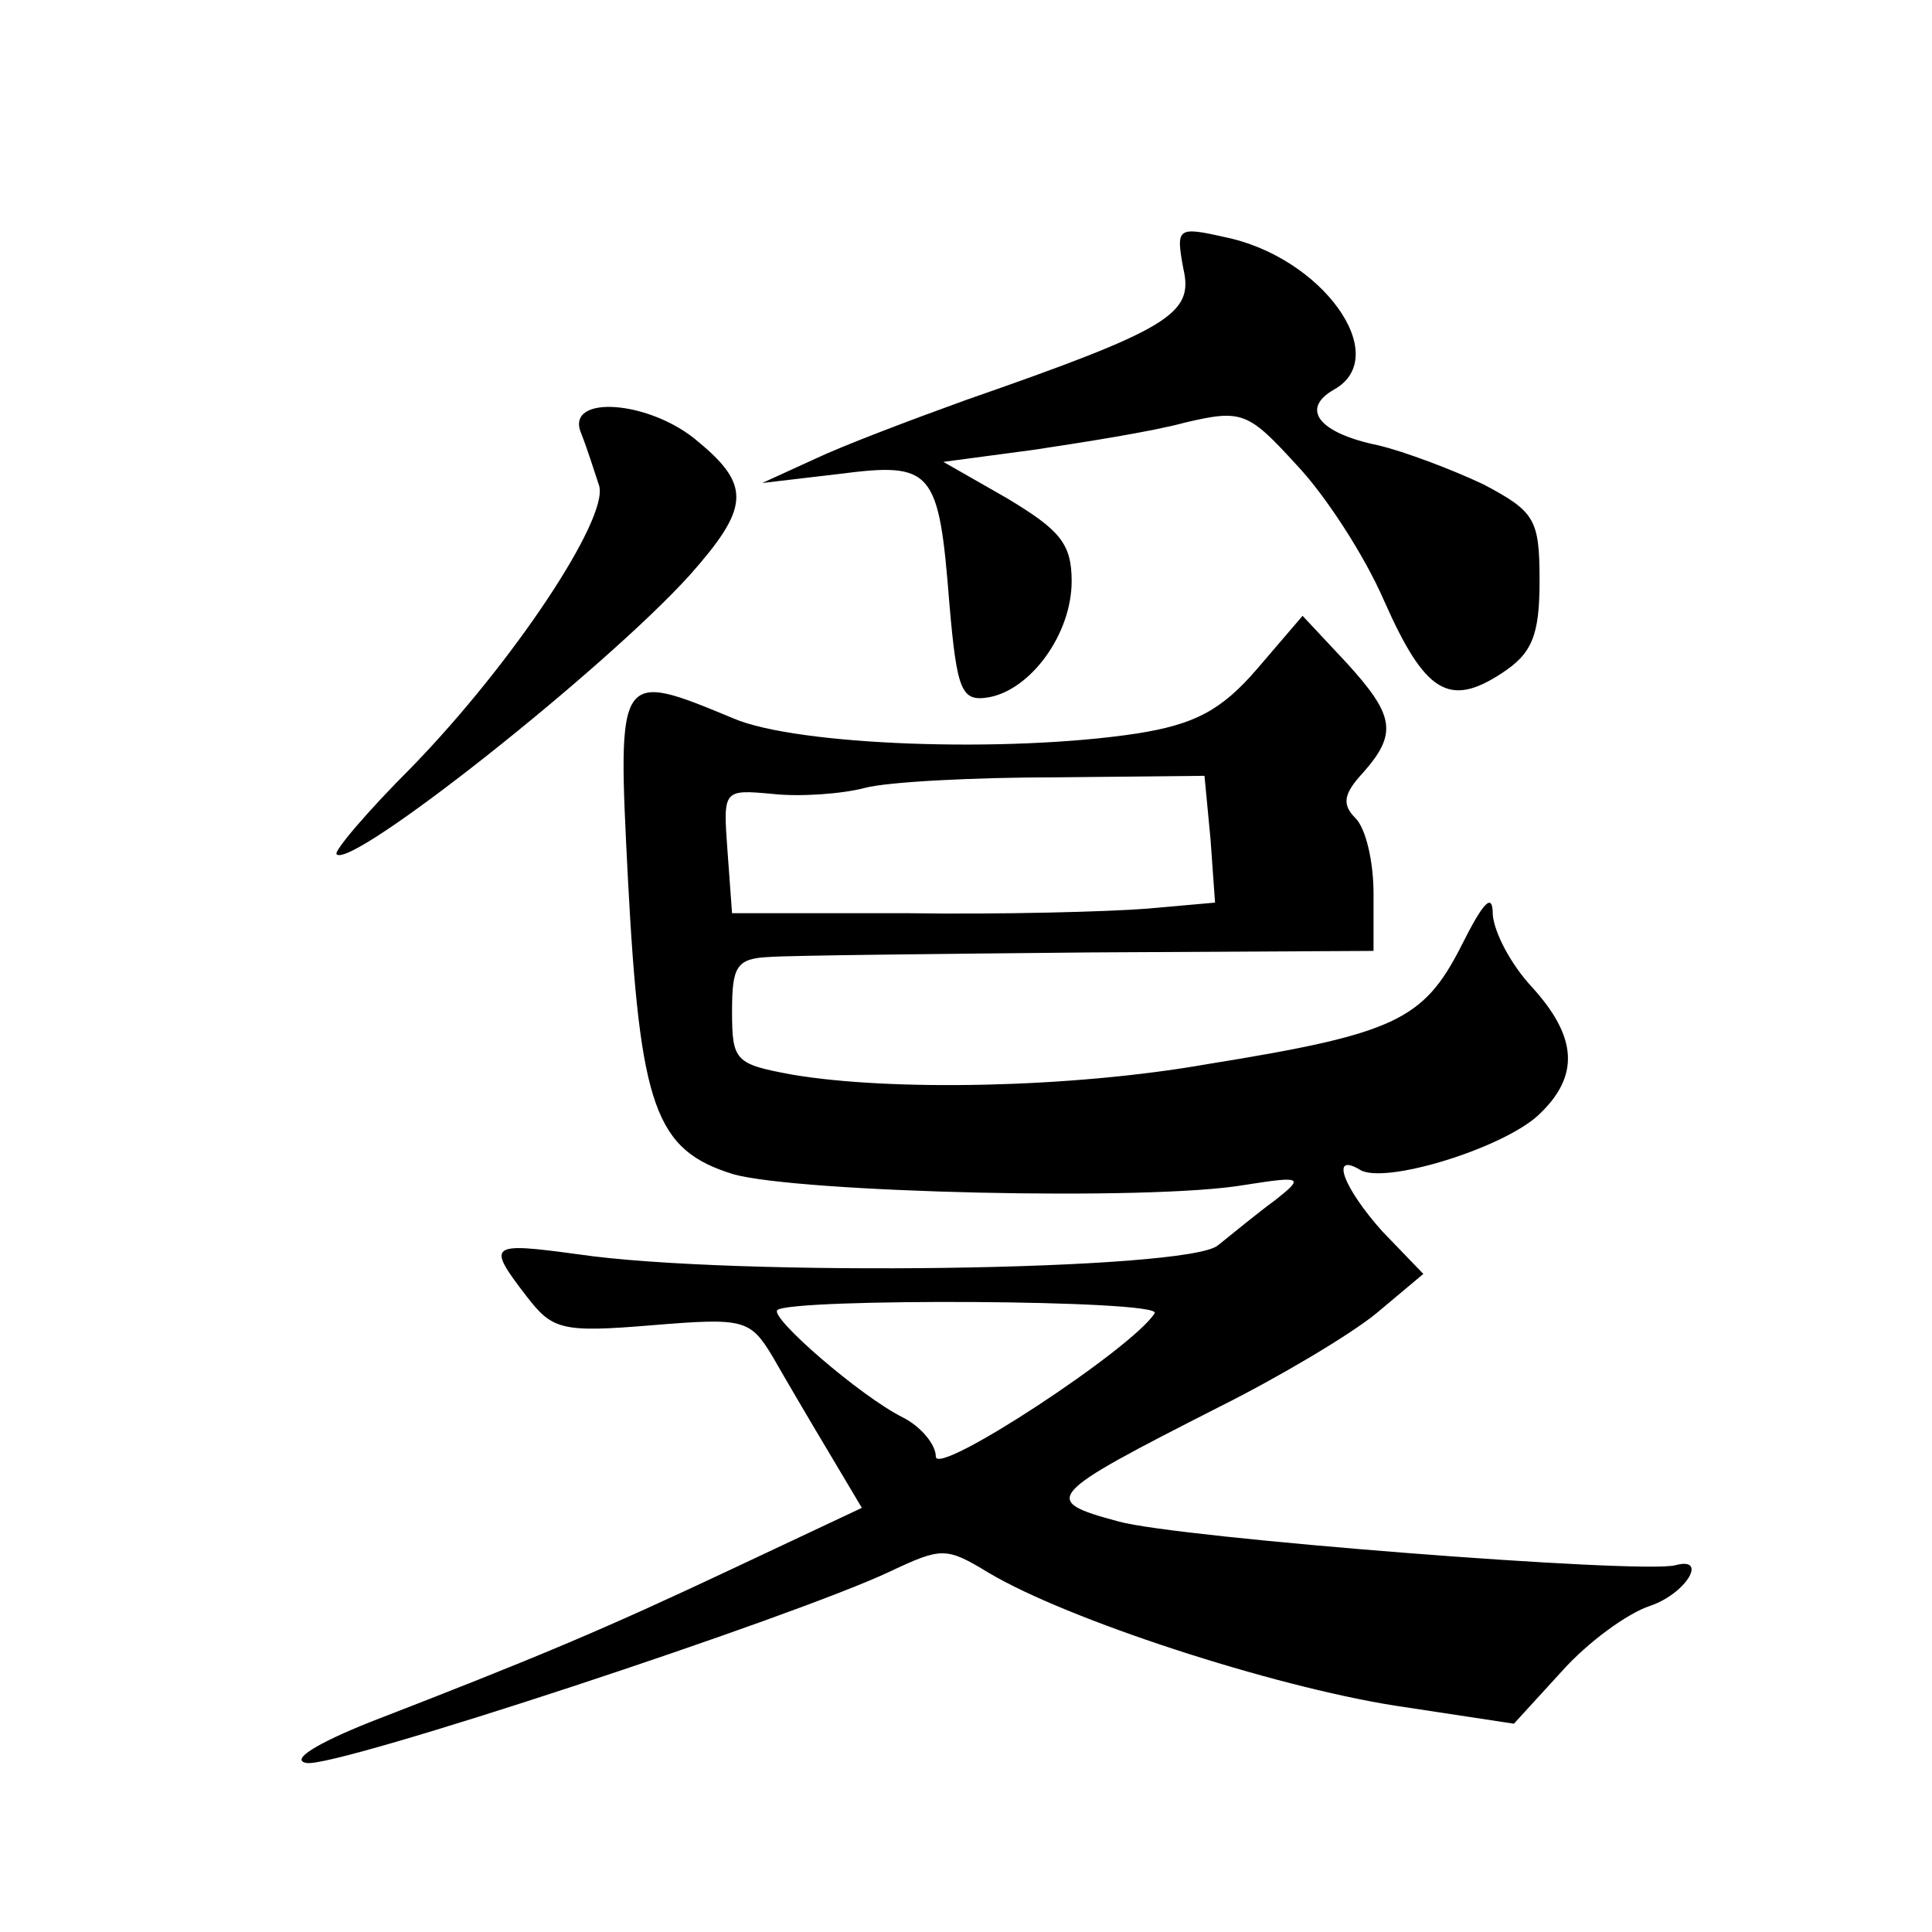
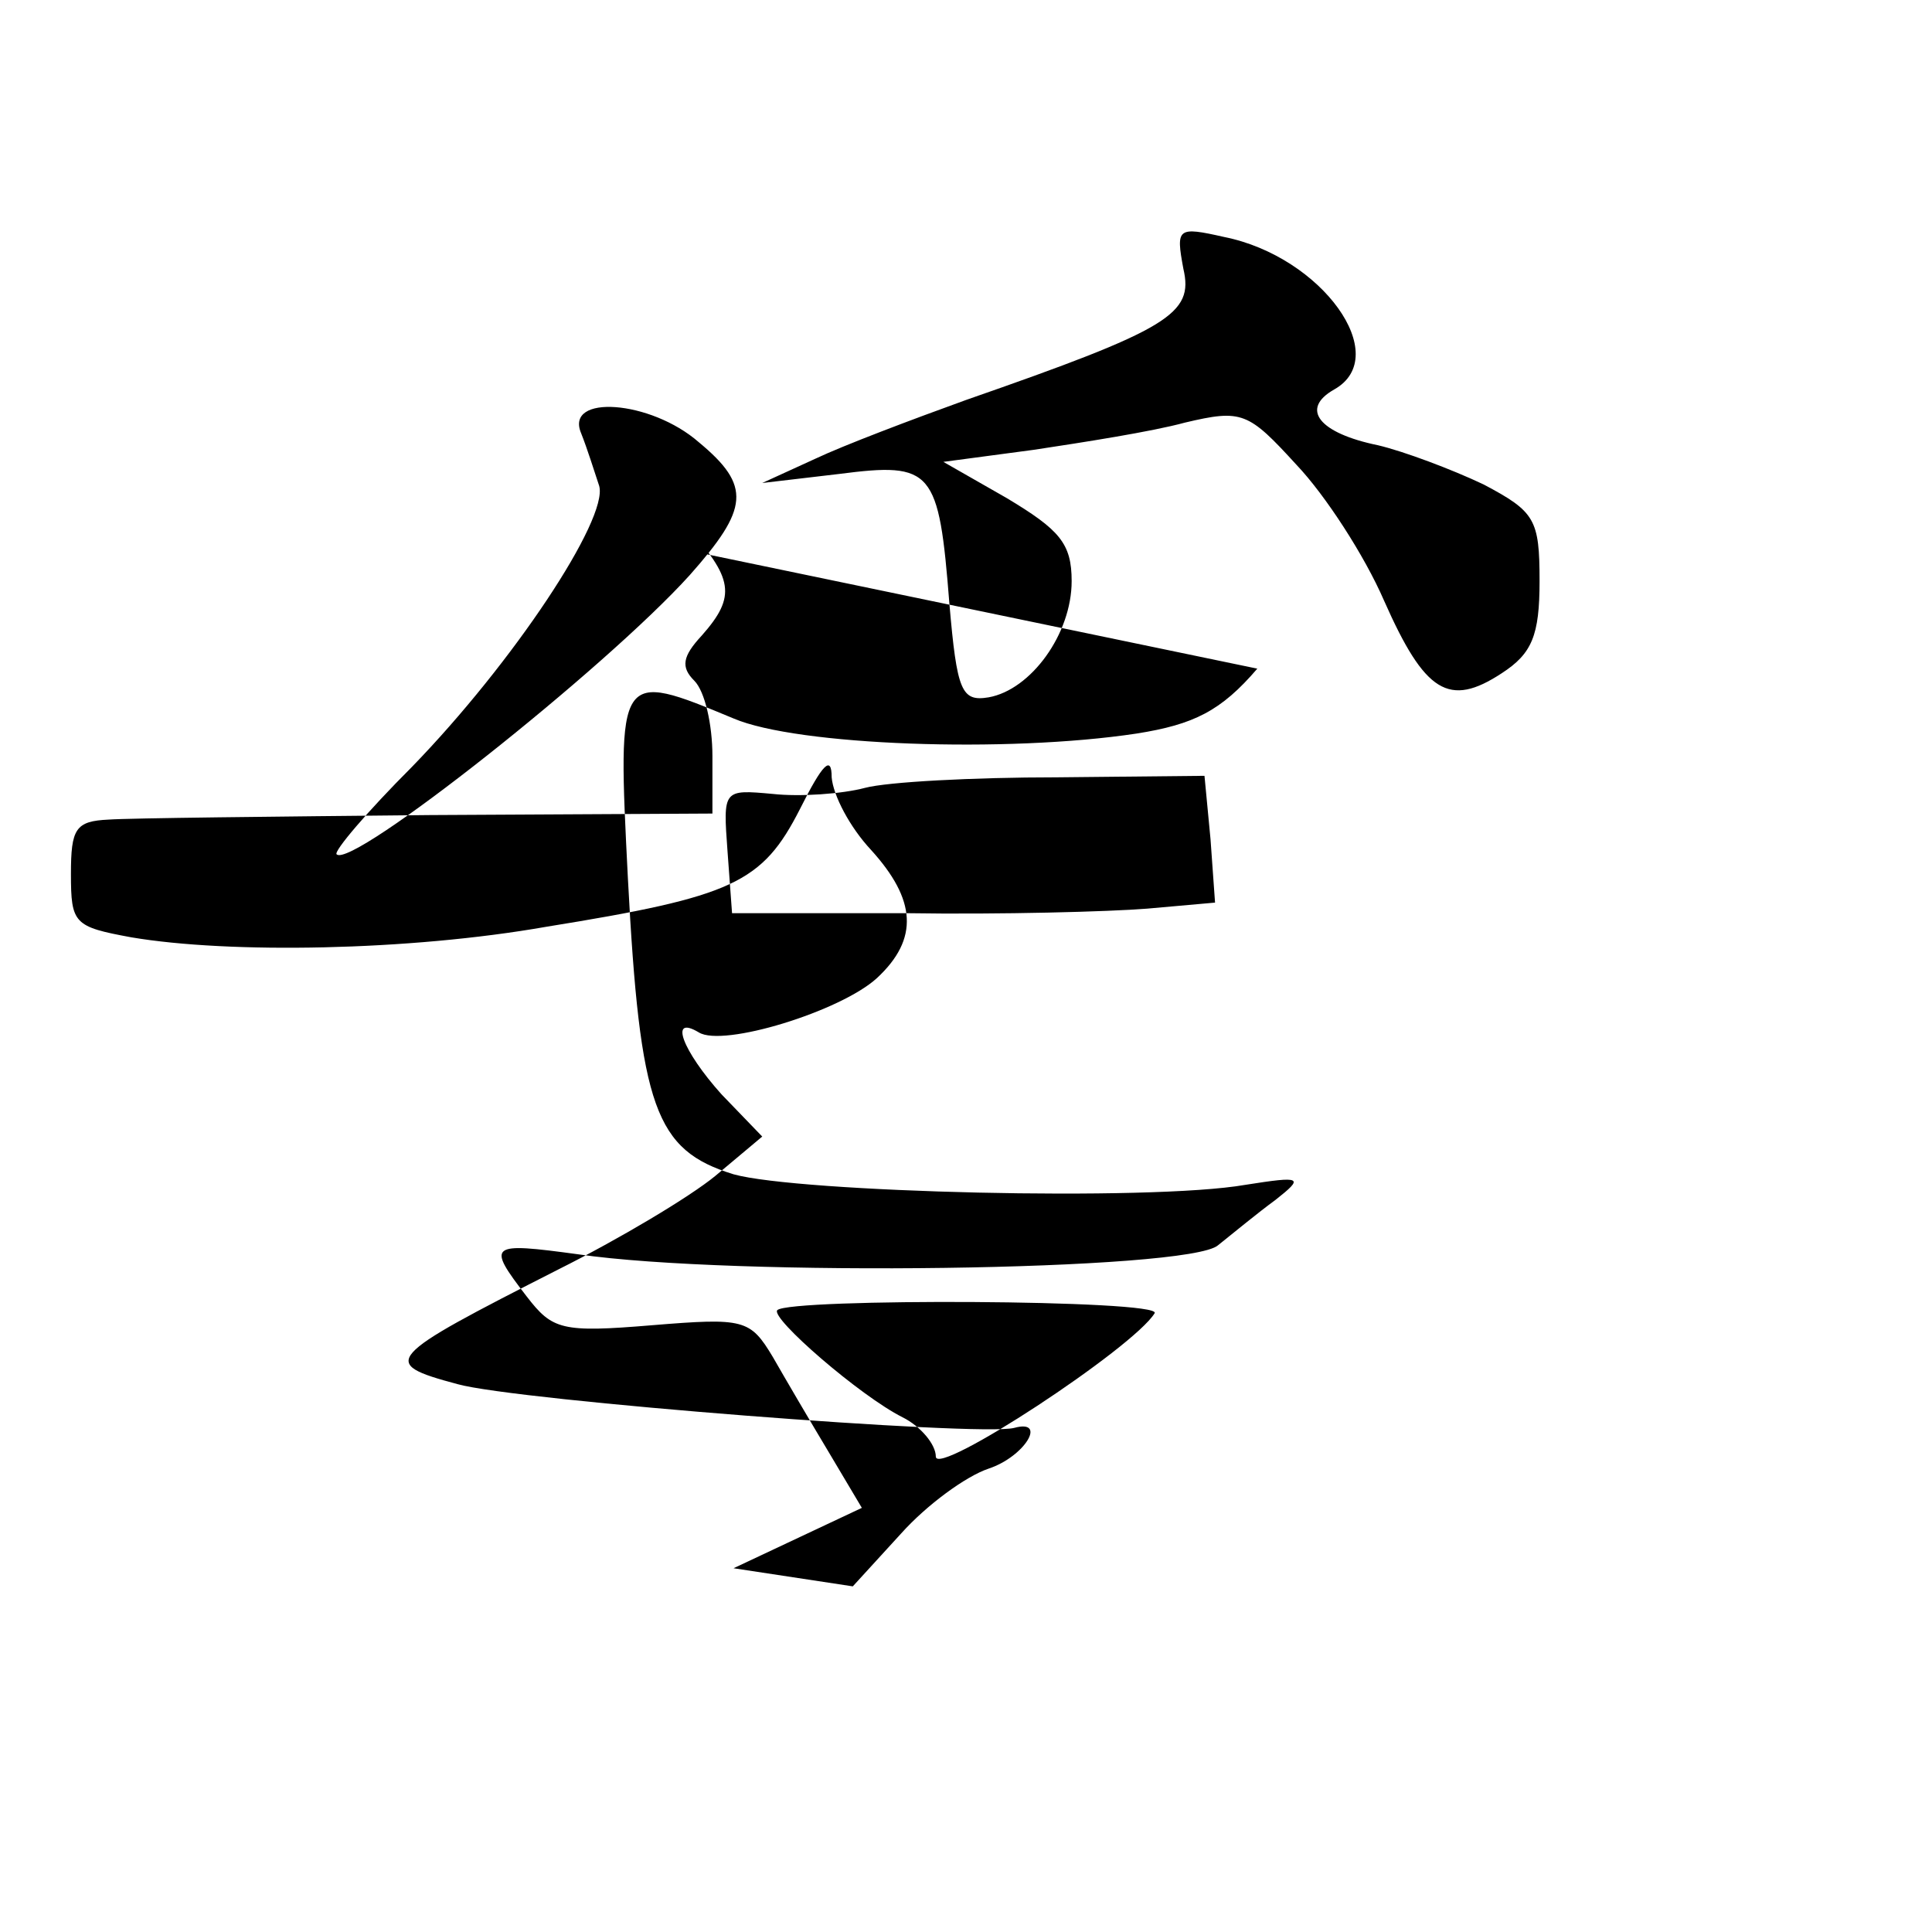
<svg xmlns="http://www.w3.org/2000/svg" version="1.0" width="128pt" height="128pt" viewBox="0 0 128 128" preserveAspectRatio="xMidYMid meet">
  <g transform="translate(0,128) scale(0.1,-0.1)" fill="#0" stroke="none">
-     <path d="M784 1102 c7 -30 -9 -40 -144 -87 -36 -13 -81 -30 -100 -39 l-35 -16 51 6 c62 8 66 3 73 -86 5 -58 8 -65 26 -62 28 5 55 42 55 77 0 25 -8 34 -43 55 l-42 24 60 8 c33 5 78 12 100 18 38 9 42 7 74 -28 19 -20 45 -60 58 -90 27 -61 43 -71 78 -48 20 13 25 25 25 61 0 41 -3 46 -37 64 -21 10 -53 22 -70 26 -39 8 -52 24 -29 37 39 22 -8 88 -73 101 -31 7 -32 6 -27 -21z M385 993 c4 -10 9 -26 12 -35 6 -22 -57 -117 -124 -186 -30 -30 -52 -56 -50 -58 10 -10 178 123 234 185 39 44 41 59 6 88 -32 28 -89 32 -78 6z M833 837 c-24 -28 -42 -37 -80 -43 -86 -13 -225 -8 -267 10 -77 32 -77 32 -70 -106 8 -152 18 -180 70 -196 43 -12 276 -18 339 -7 38 6 39 5 20 -10 -11 -8 -28 -22 -38 -30 -19 -17 -322 -21 -424 -6 -59 8 -61 7 -34 -28 17 -22 23 -24 83 -19 61 5 65 4 80 -21 8 -14 25 -43 37 -63 l22 -37 -85 -40 c-87 -41 -130 -59 -241 -102 -35 -14 -53 -25 -42 -27 18 -4 324 97 387 127 34 16 37 16 65 -1 52 -31 187 -75 269 -88 l79 -12 32 35 c17 19 43 38 58 43 24 8 39 33 17 27 -22 -6 -330 18 -369 29 -52 14 -49 17 67 76 40 20 87 48 104 62 l31 26 -27 28 c-26 29 -35 53 -15 41 16 -10 94 14 118 36 28 26 26 52 -4 85 -14 15 -25 36 -26 48 0 15 -6 9 -21 -21 -25 -49 -44 -58 -168 -78 -91 -16 -210 -18 -275 -7 -38 7 -40 9 -40 42 0 30 3 35 25 36 14 1 109 2 213 3 l187 1 0 38 c0 21 -5 43 -12 50 -9 9 -8 16 5 30 23 26 21 38 -11 73 l-29 31 -30 -35z m-31 -113 l3 -42 -45 -4 c-25 -2 -97 -4 -160 -3 l-115 0 -3 41 c-3 41 -3 41 30 38 18 -2 46 0 61 4 15 4 72 7 127 7 l98 1 4 -42z m-37 -314 c-14 -23 -145 -109 -145 -95 0 8 -10 20 -22 26 -28 14 -88 66 -83 71 8 8 255 7 250 -2z" />
+     <path d="M784 1102 c7 -30 -9 -40 -144 -87 -36 -13 -81 -30 -100 -39 l-35 -16 51 6 c62 8 66 3 73 -86 5 -58 8 -65 26 -62 28 5 55 42 55 77 0 25 -8 34 -43 55 l-42 24 60 8 c33 5 78 12 100 18 38 9 42 7 74 -28 19 -20 45 -60 58 -90 27 -61 43 -71 78 -48 20 13 25 25 25 61 0 41 -3 46 -37 64 -21 10 -53 22 -70 26 -39 8 -52 24 -29 37 39 22 -8 88 -73 101 -31 7 -32 6 -27 -21z M385 993 c4 -10 9 -26 12 -35 6 -22 -57 -117 -124 -186 -30 -30 -52 -56 -50 -58 10 -10 178 123 234 185 39 44 41 59 6 88 -32 28 -89 32 -78 6z M833 837 c-24 -28 -42 -37 -80 -43 -86 -13 -225 -8 -267 10 -77 32 -77 32 -70 -106 8 -152 18 -180 70 -196 43 -12 276 -18 339 -7 38 6 39 5 20 -10 -11 -8 -28 -22 -38 -30 -19 -17 -322 -21 -424 -6 -59 8 -61 7 -34 -28 17 -22 23 -24 83 -19 61 5 65 4 80 -21 8 -14 25 -43 37 -63 l22 -37 -85 -40 l79 -12 32 35 c17 19 43 38 58 43 24 8 39 33 17 27 -22 -6 -330 18 -369 29 -52 14 -49 17 67 76 40 20 87 48 104 62 l31 26 -27 28 c-26 29 -35 53 -15 41 16 -10 94 14 118 36 28 26 26 52 -4 85 -14 15 -25 36 -26 48 0 15 -6 9 -21 -21 -25 -49 -44 -58 -168 -78 -91 -16 -210 -18 -275 -7 -38 7 -40 9 -40 42 0 30 3 35 25 36 14 1 109 2 213 3 l187 1 0 38 c0 21 -5 43 -12 50 -9 9 -8 16 5 30 23 26 21 38 -11 73 l-29 31 -30 -35z m-31 -113 l3 -42 -45 -4 c-25 -2 -97 -4 -160 -3 l-115 0 -3 41 c-3 41 -3 41 30 38 18 -2 46 0 61 4 15 4 72 7 127 7 l98 1 4 -42z m-37 -314 c-14 -23 -145 -109 -145 -95 0 8 -10 20 -22 26 -28 14 -88 66 -83 71 8 8 255 7 250 -2z" />
  </g>
</svg>